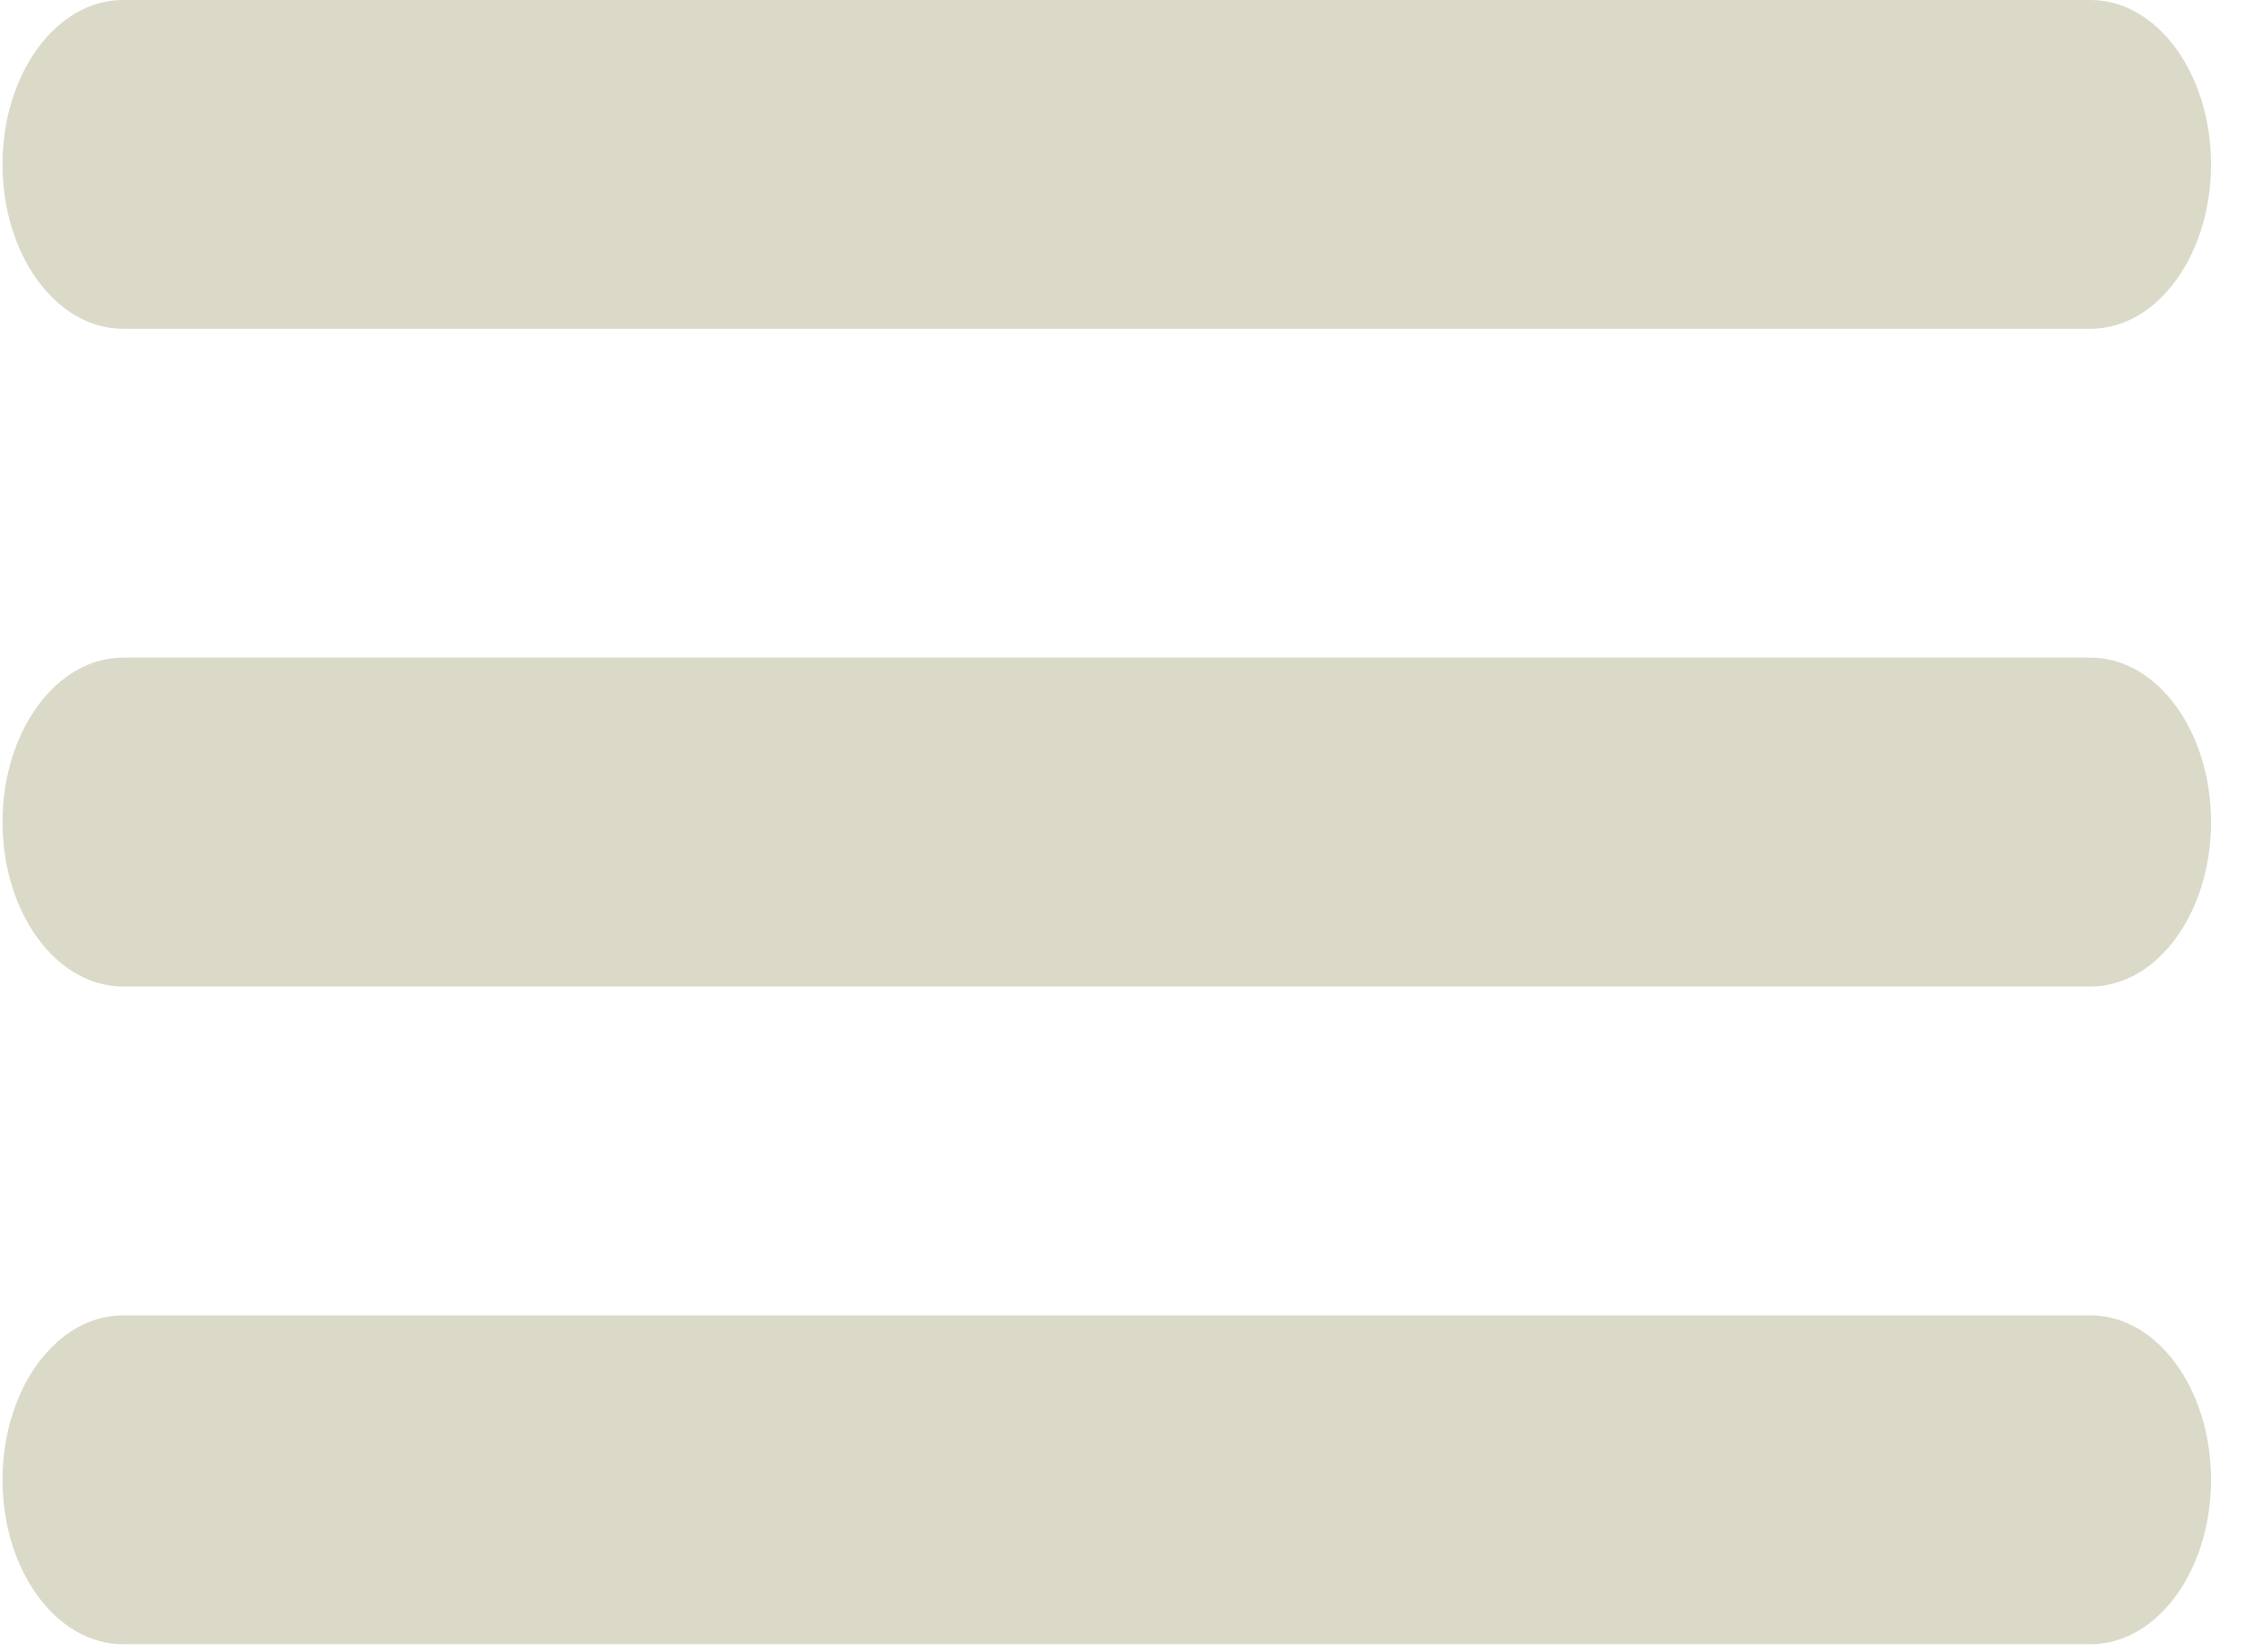
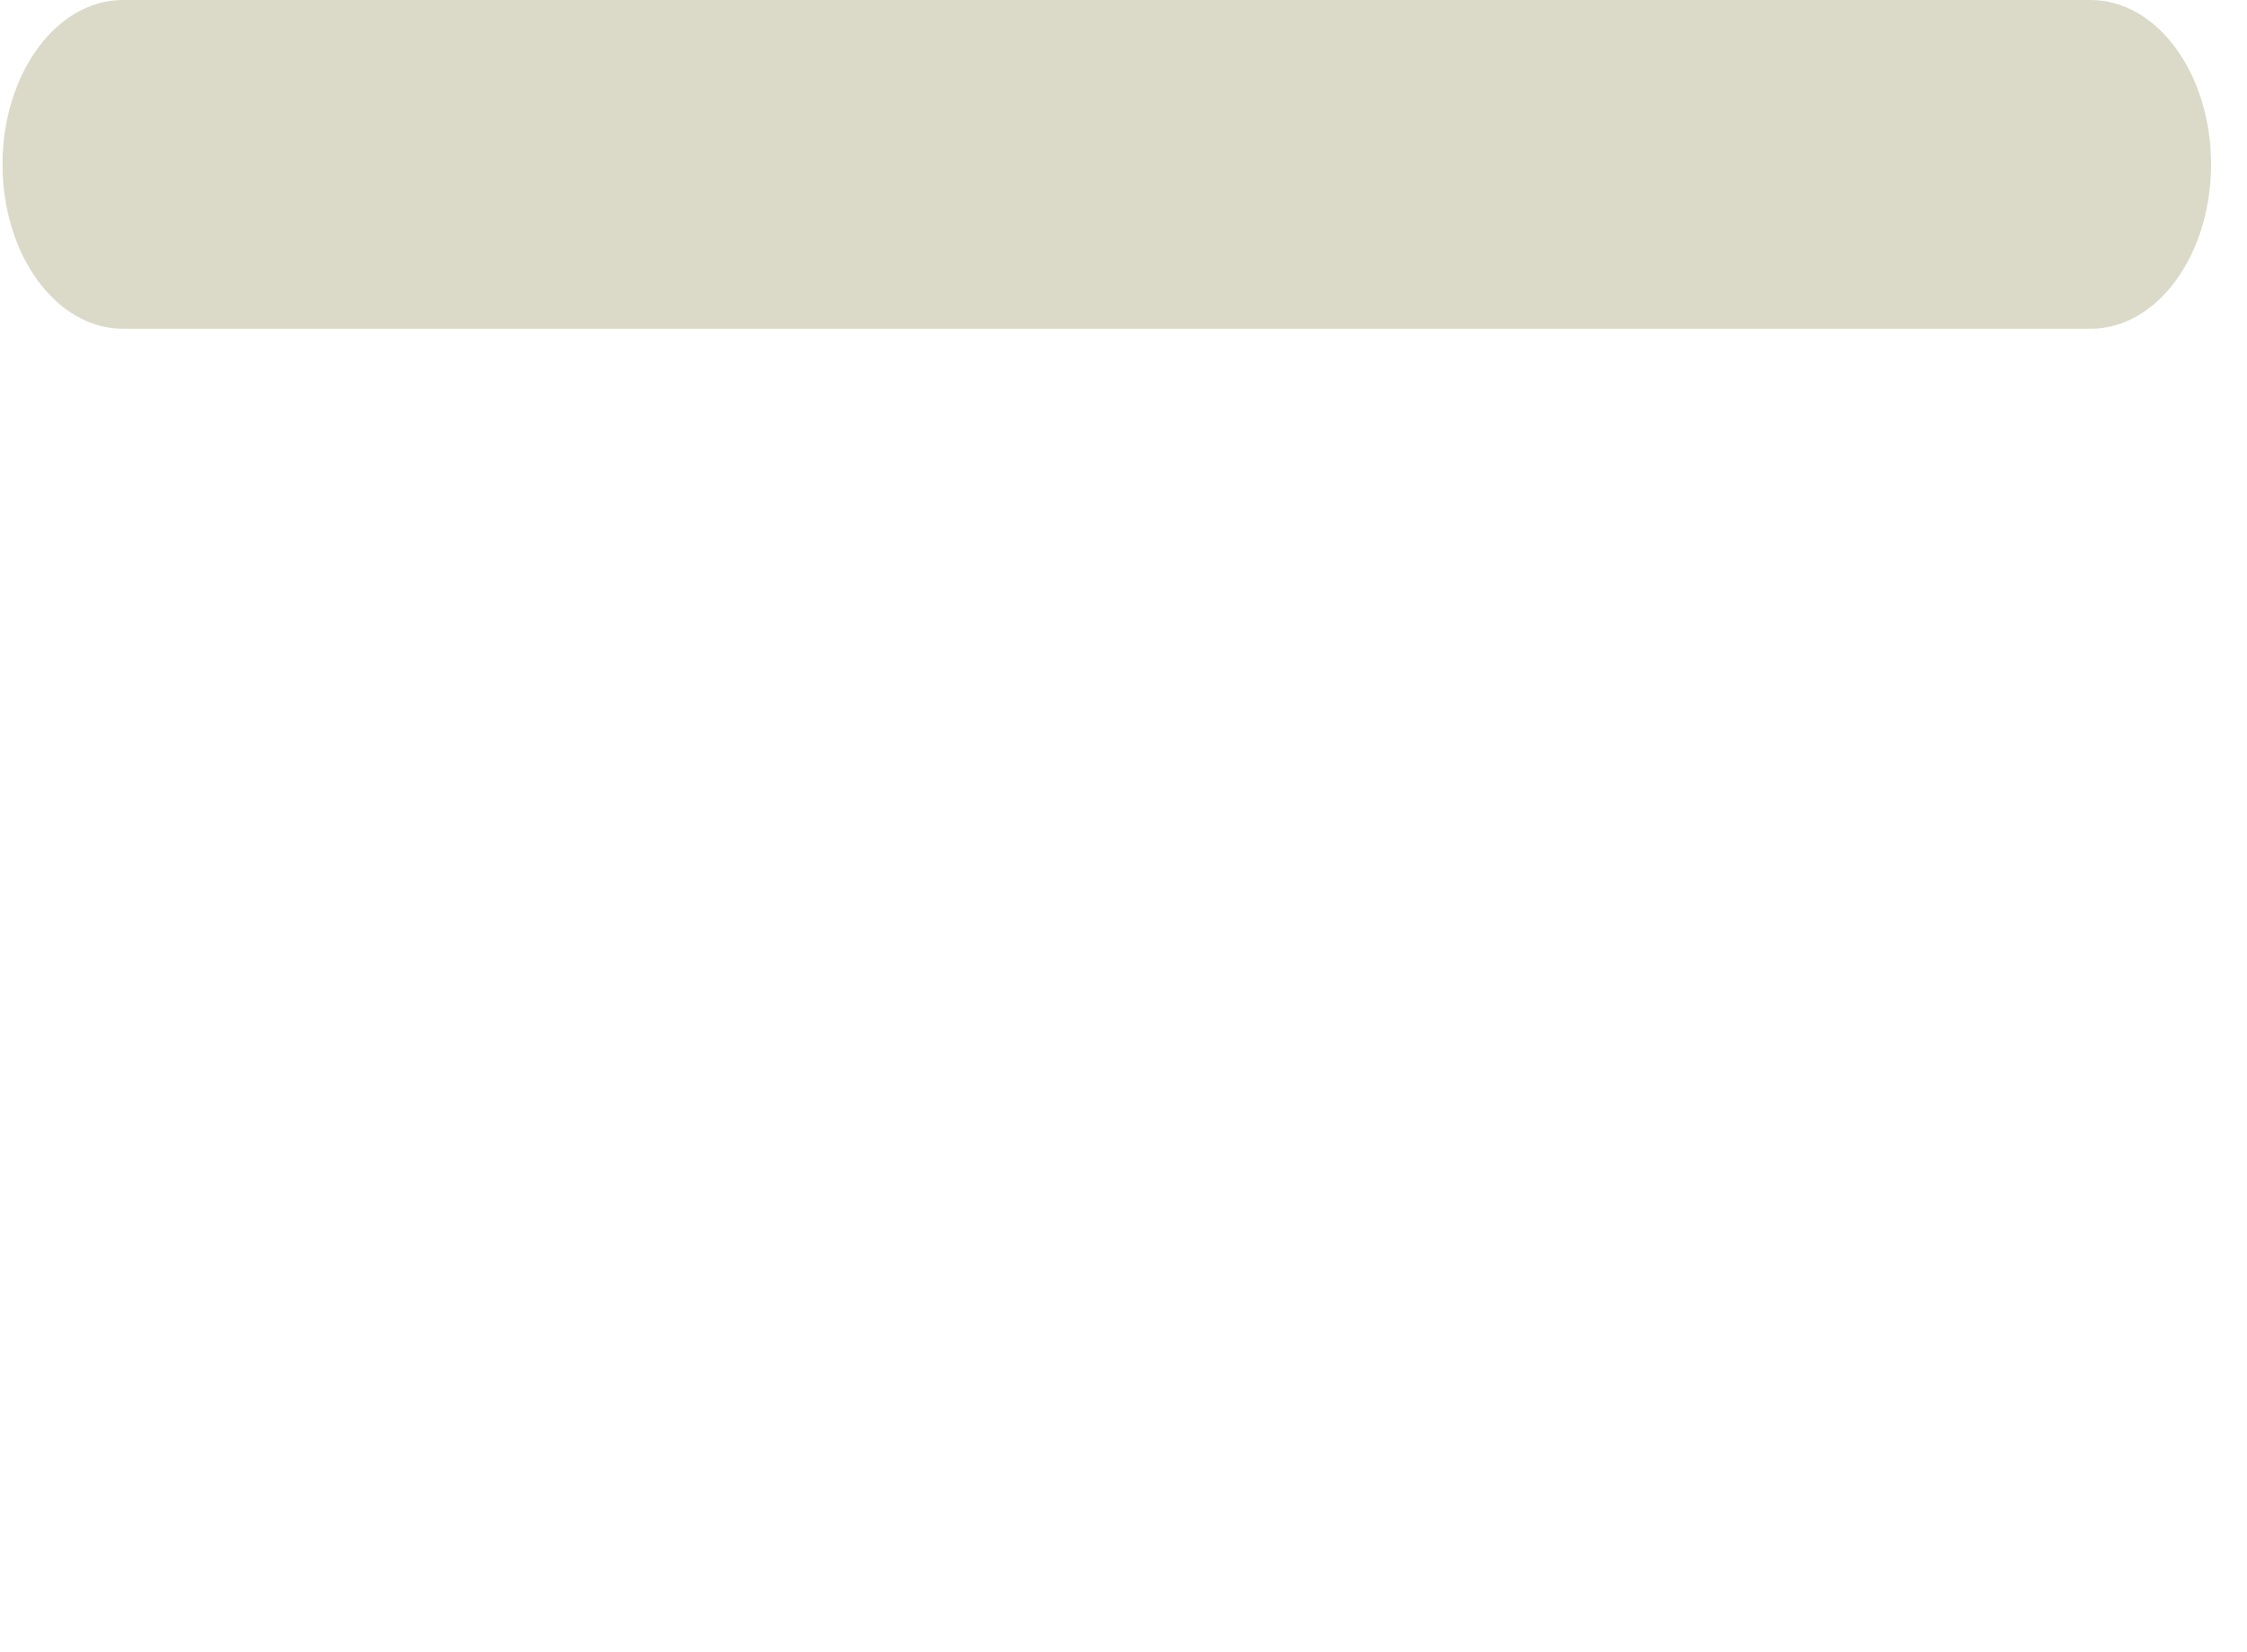
<svg xmlns="http://www.w3.org/2000/svg" width="34" height="25" viewBox="0 0 34 25">
-   <path fill-rule="evenodd" clip-rule="evenodd" fill="#DBDAC8" d="M1.861 0h29.772c1.007 0 1.823 1.114 1.823 2.487 0 1.374-.816 2.488-1.823 2.488H1.861C.854 4.975.038 3.861.038 2.487.038 1.114.854 0 1.861 0zM1.861 9.951h29.772c1.007 0 1.823 1.114 1.823 2.488 0 1.374-.816 2.488-1.823 2.488H1.861c-1.007 0-1.823-1.114-1.823-2.488 0-1.374.816-2.488 1.823-2.488zM1.861 19.903h29.772c1.007 0 1.823 1.114 1.823 2.488 0 1.374-.816 2.488-1.823 2.488H1.861c-1.007 0-1.823-1.114-1.823-2.488 0-1.374.816-2.488 1.823-2.488z" />
+   <path fill-rule="evenodd" clip-rule="evenodd" fill="#DBDAC8" d="M1.861 0h29.772c1.007 0 1.823 1.114 1.823 2.487 0 1.374-.816 2.488-1.823 2.488H1.861C.854 4.975.038 3.861.038 2.487.038 1.114.854 0 1.861 0zM1.861 9.951h29.772c1.007 0 1.823 1.114 1.823 2.488 0 1.374-.816 2.488-1.823 2.488H1.861c-1.007 0-1.823-1.114-1.823-2.488 0-1.374.816-2.488 1.823-2.488zh29.772c1.007 0 1.823 1.114 1.823 2.488 0 1.374-.816 2.488-1.823 2.488H1.861c-1.007 0-1.823-1.114-1.823-2.488 0-1.374.816-2.488 1.823-2.488z" />
</svg>